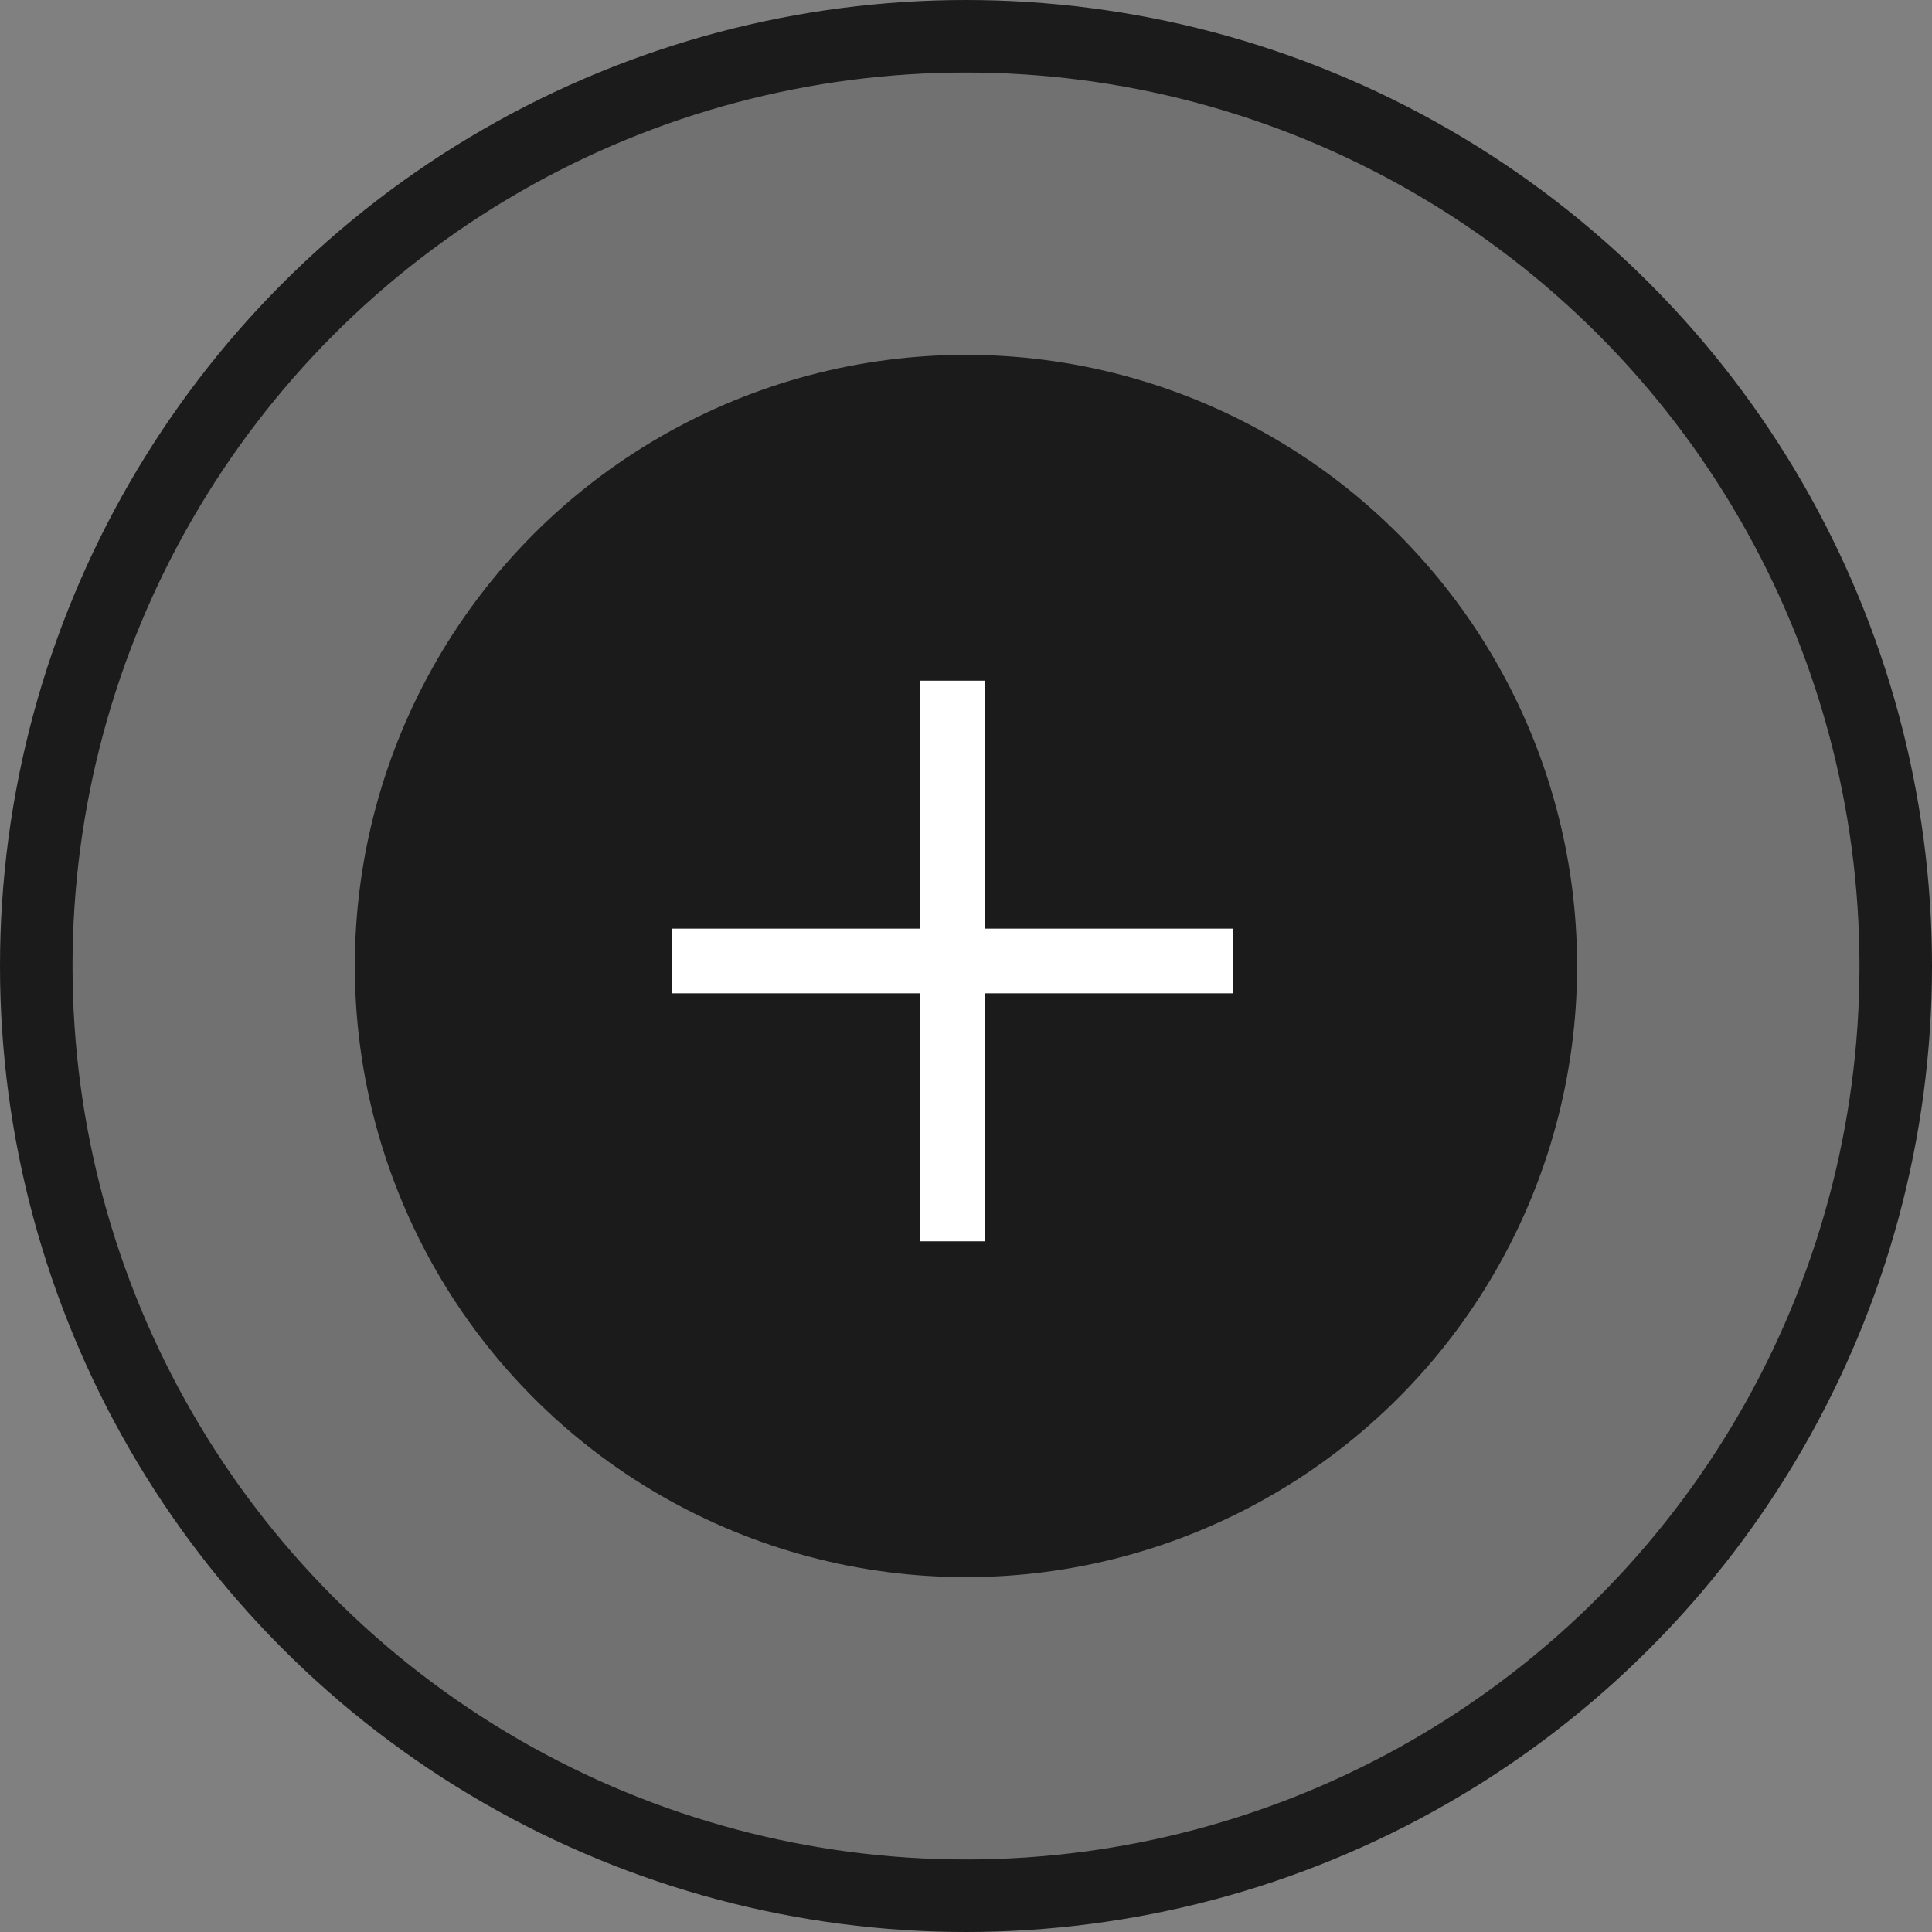
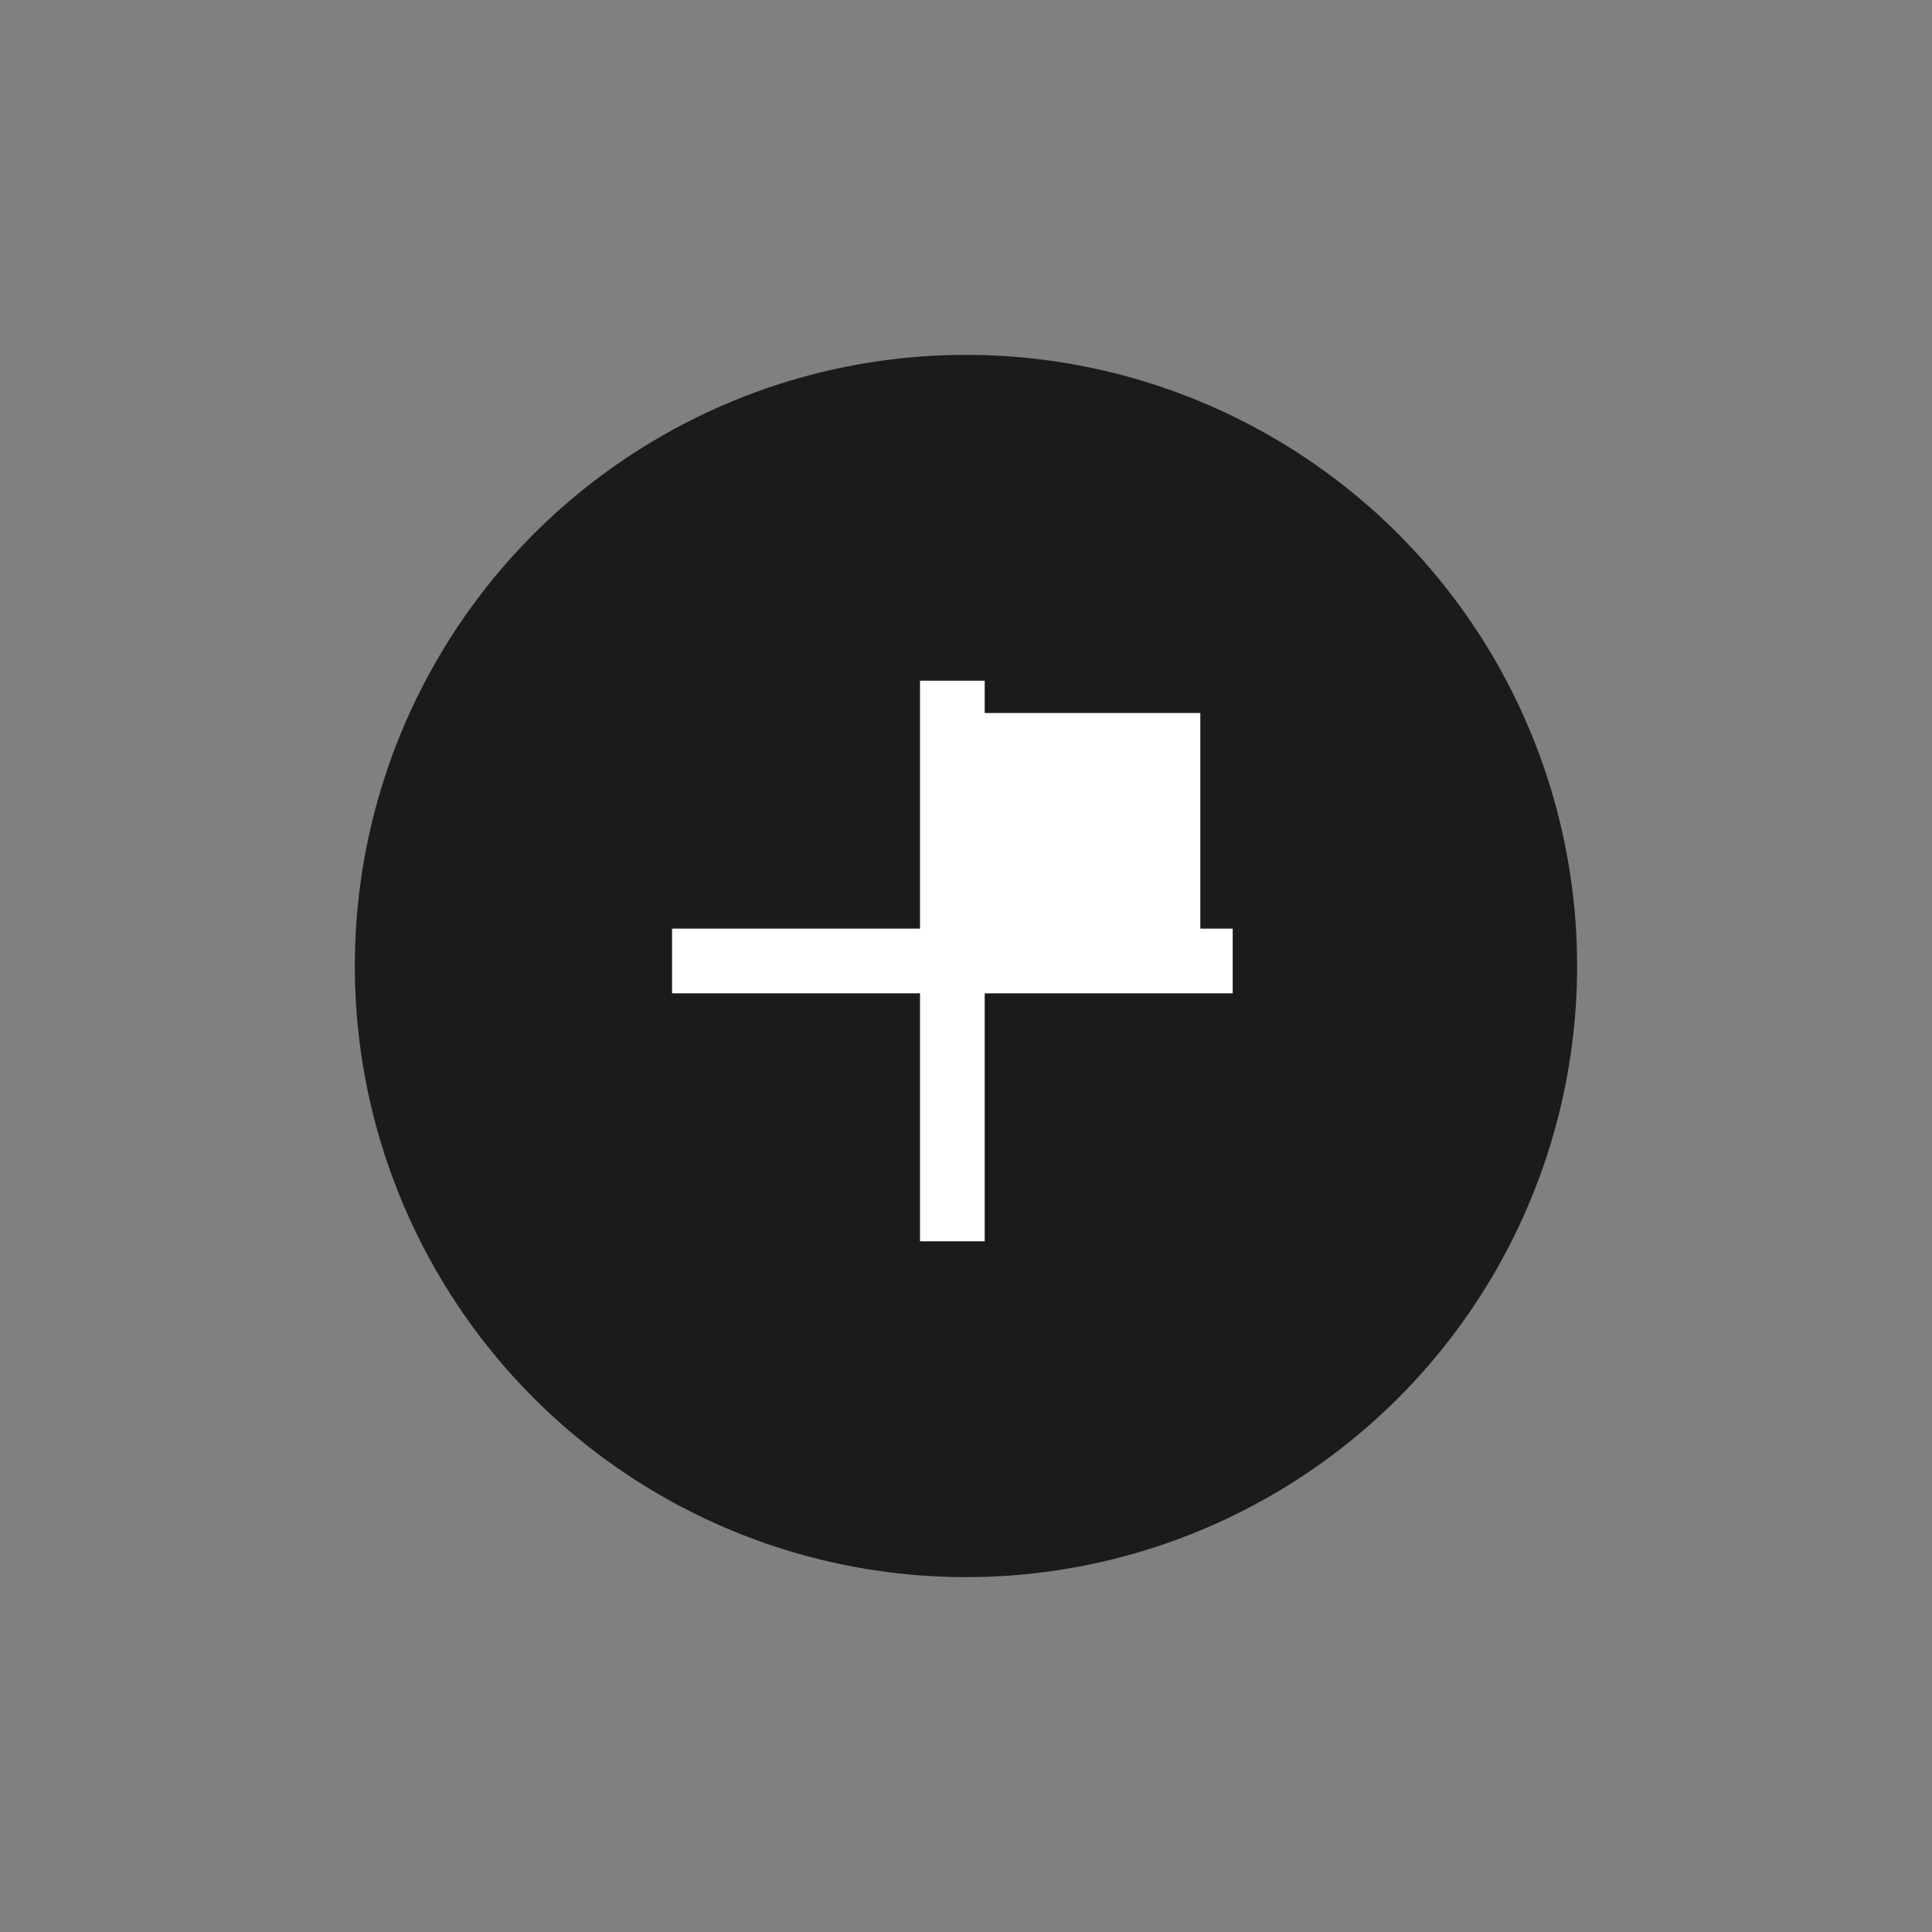
<svg xmlns="http://www.w3.org/2000/svg" width="56" height="56" viewBox="0 0 56 56" fill="none">
  <rect x="0" y="0" width="56" height="56" fill="#808080" stroke="none" />
-   <circle cx="28" cy="28" r="26.949" fill="#1B1B1B" fill-opacity="0.15" stroke="#1B1B1B" stroke-width="2.102" />
  <circle cx="27.999" cy="28" r="16.663" fill="#1B1B1B" stroke="#1B1B1B" stroke-width="2.102" />
-   <rect x="16.917" y="16.917" width="21.623" height="21.623" stroke="#1B1B1B" stroke-width="0.125" />
-   <path d="M28.542 20.667V19.73H26.667V20.667V26.917H20.417H19.48V28.792H20.417H26.667V35.042V35.98H28.542V35.042V28.792H34.792H35.73V26.917H34.792H28.542V20.667Z" fill="white" />
+   <path d="M28.542 20.667V19.73H26.667V20.667V26.917H20.417H19.48V28.792H20.417H26.667V35.042V35.98H28.542V35.042V28.792H34.792H35.73V26.917H34.792V20.667Z" fill="white" />
</svg>